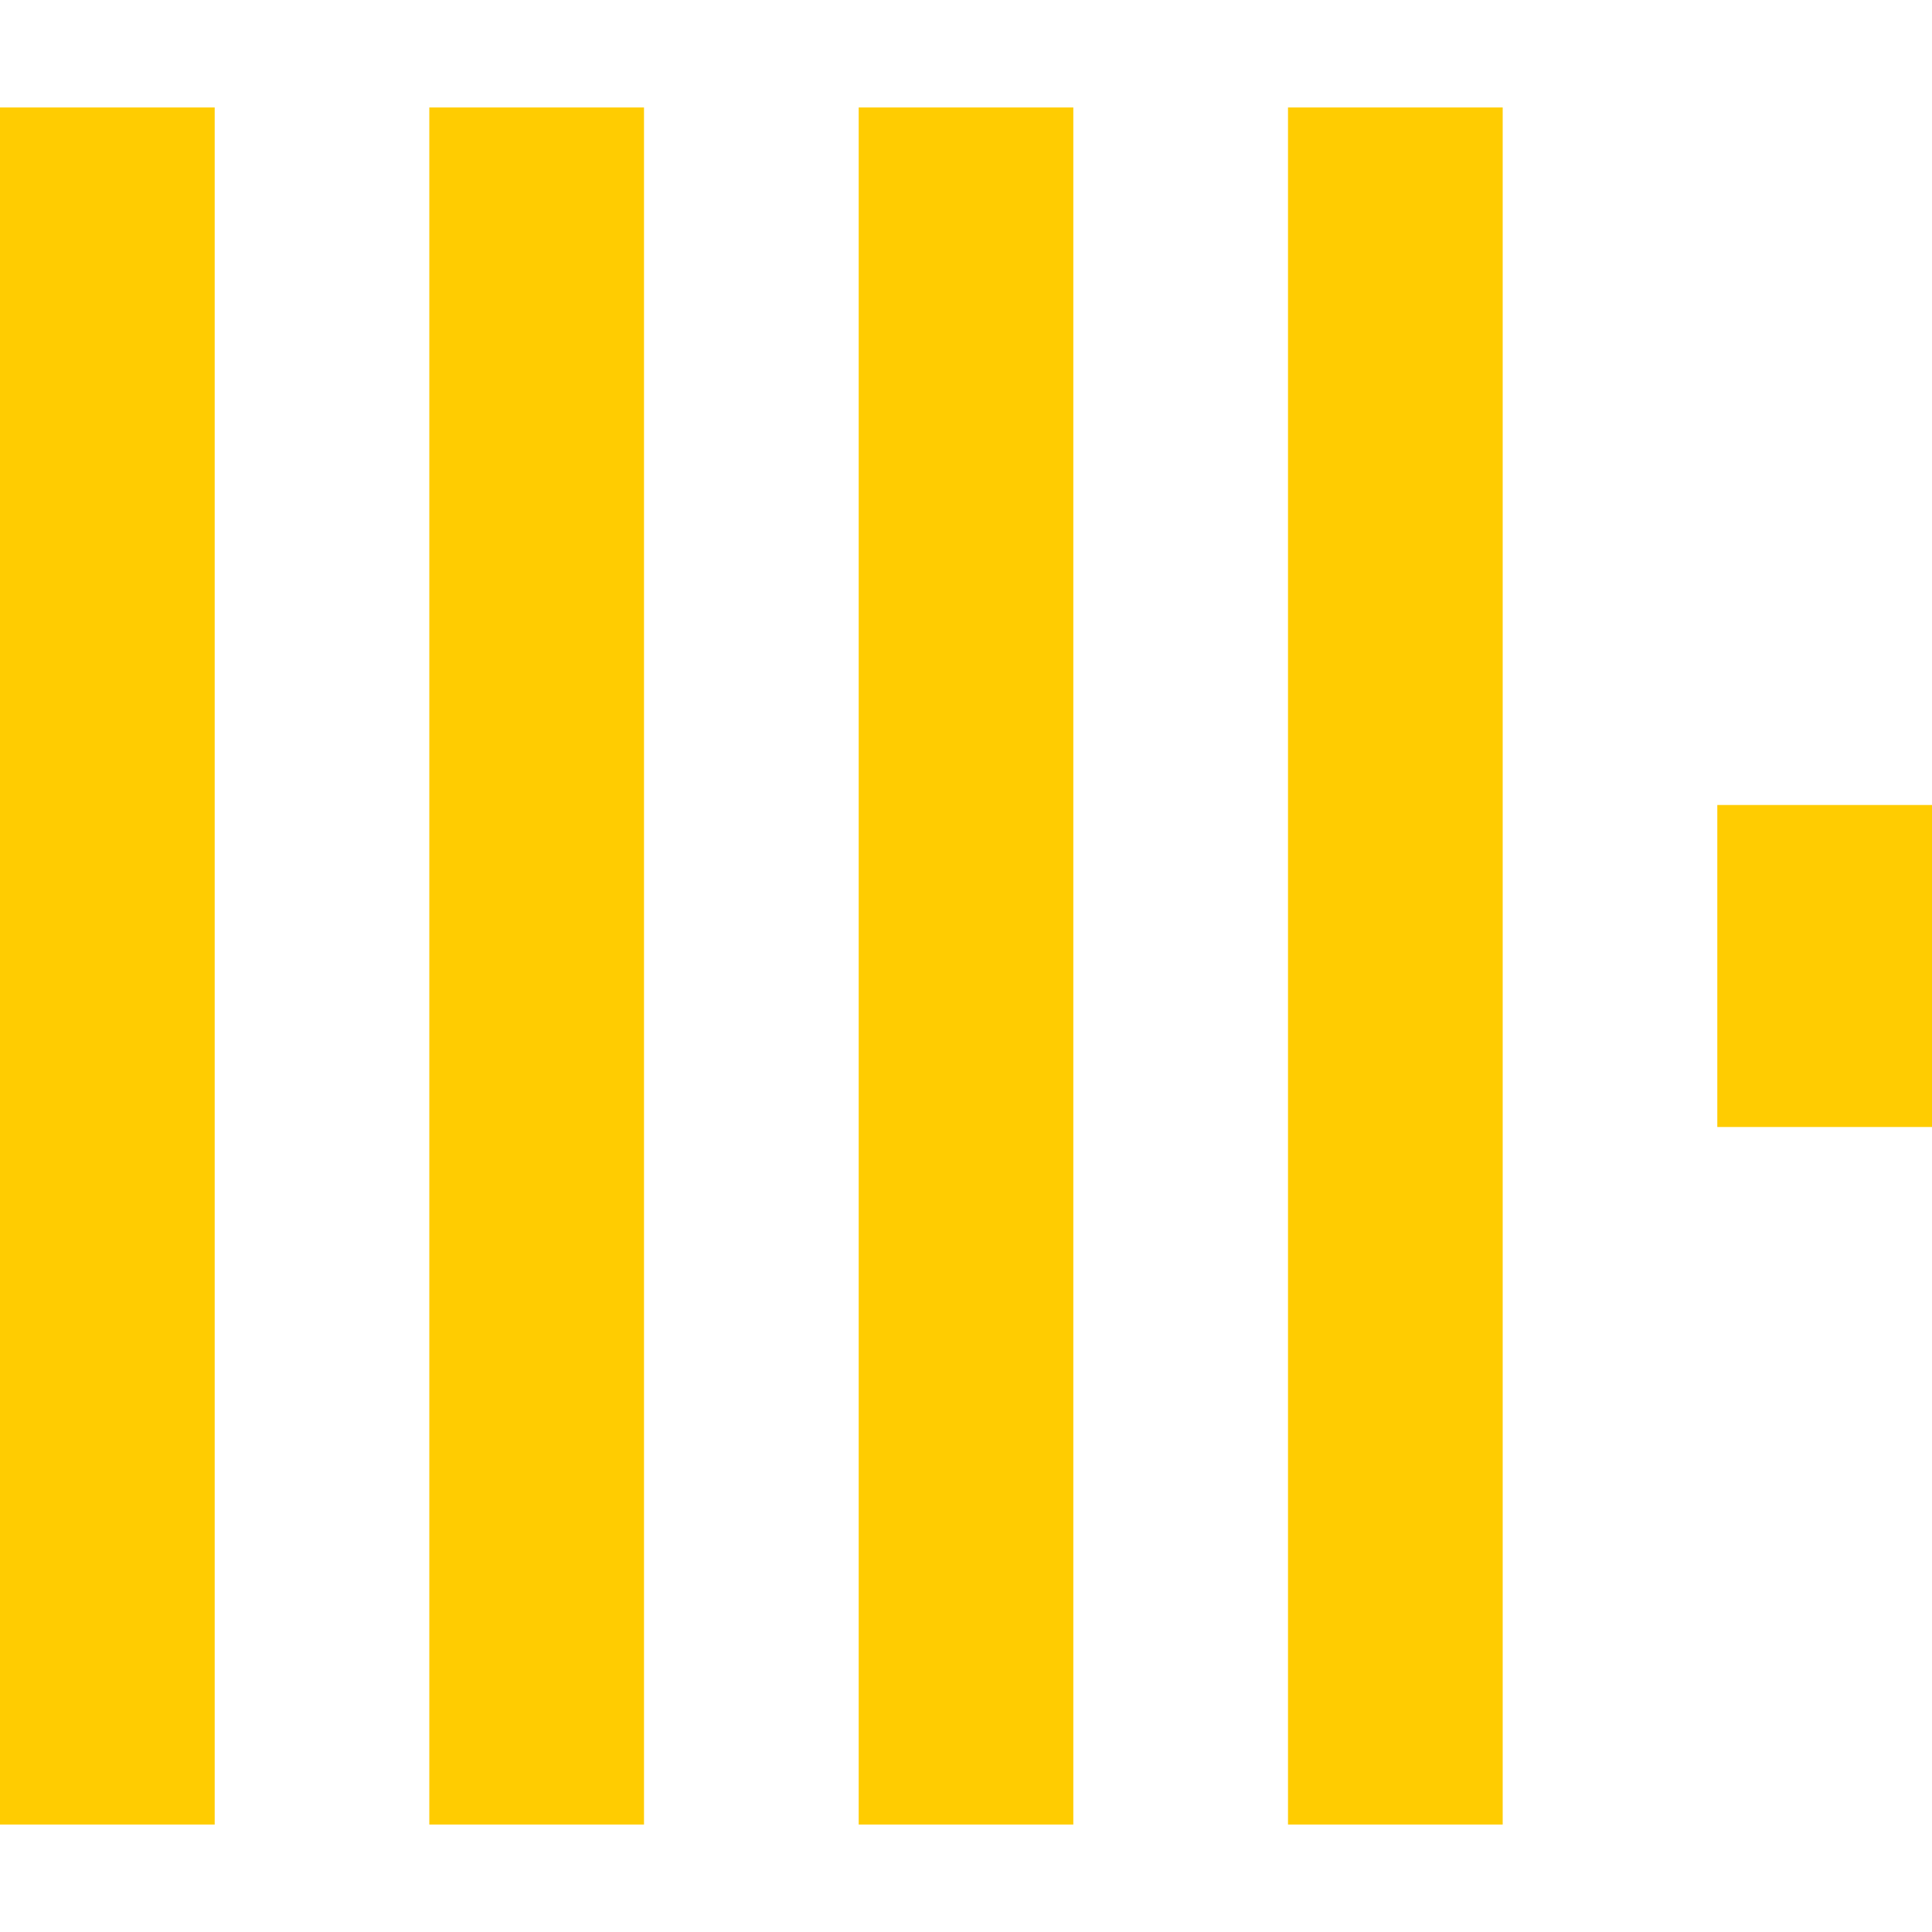
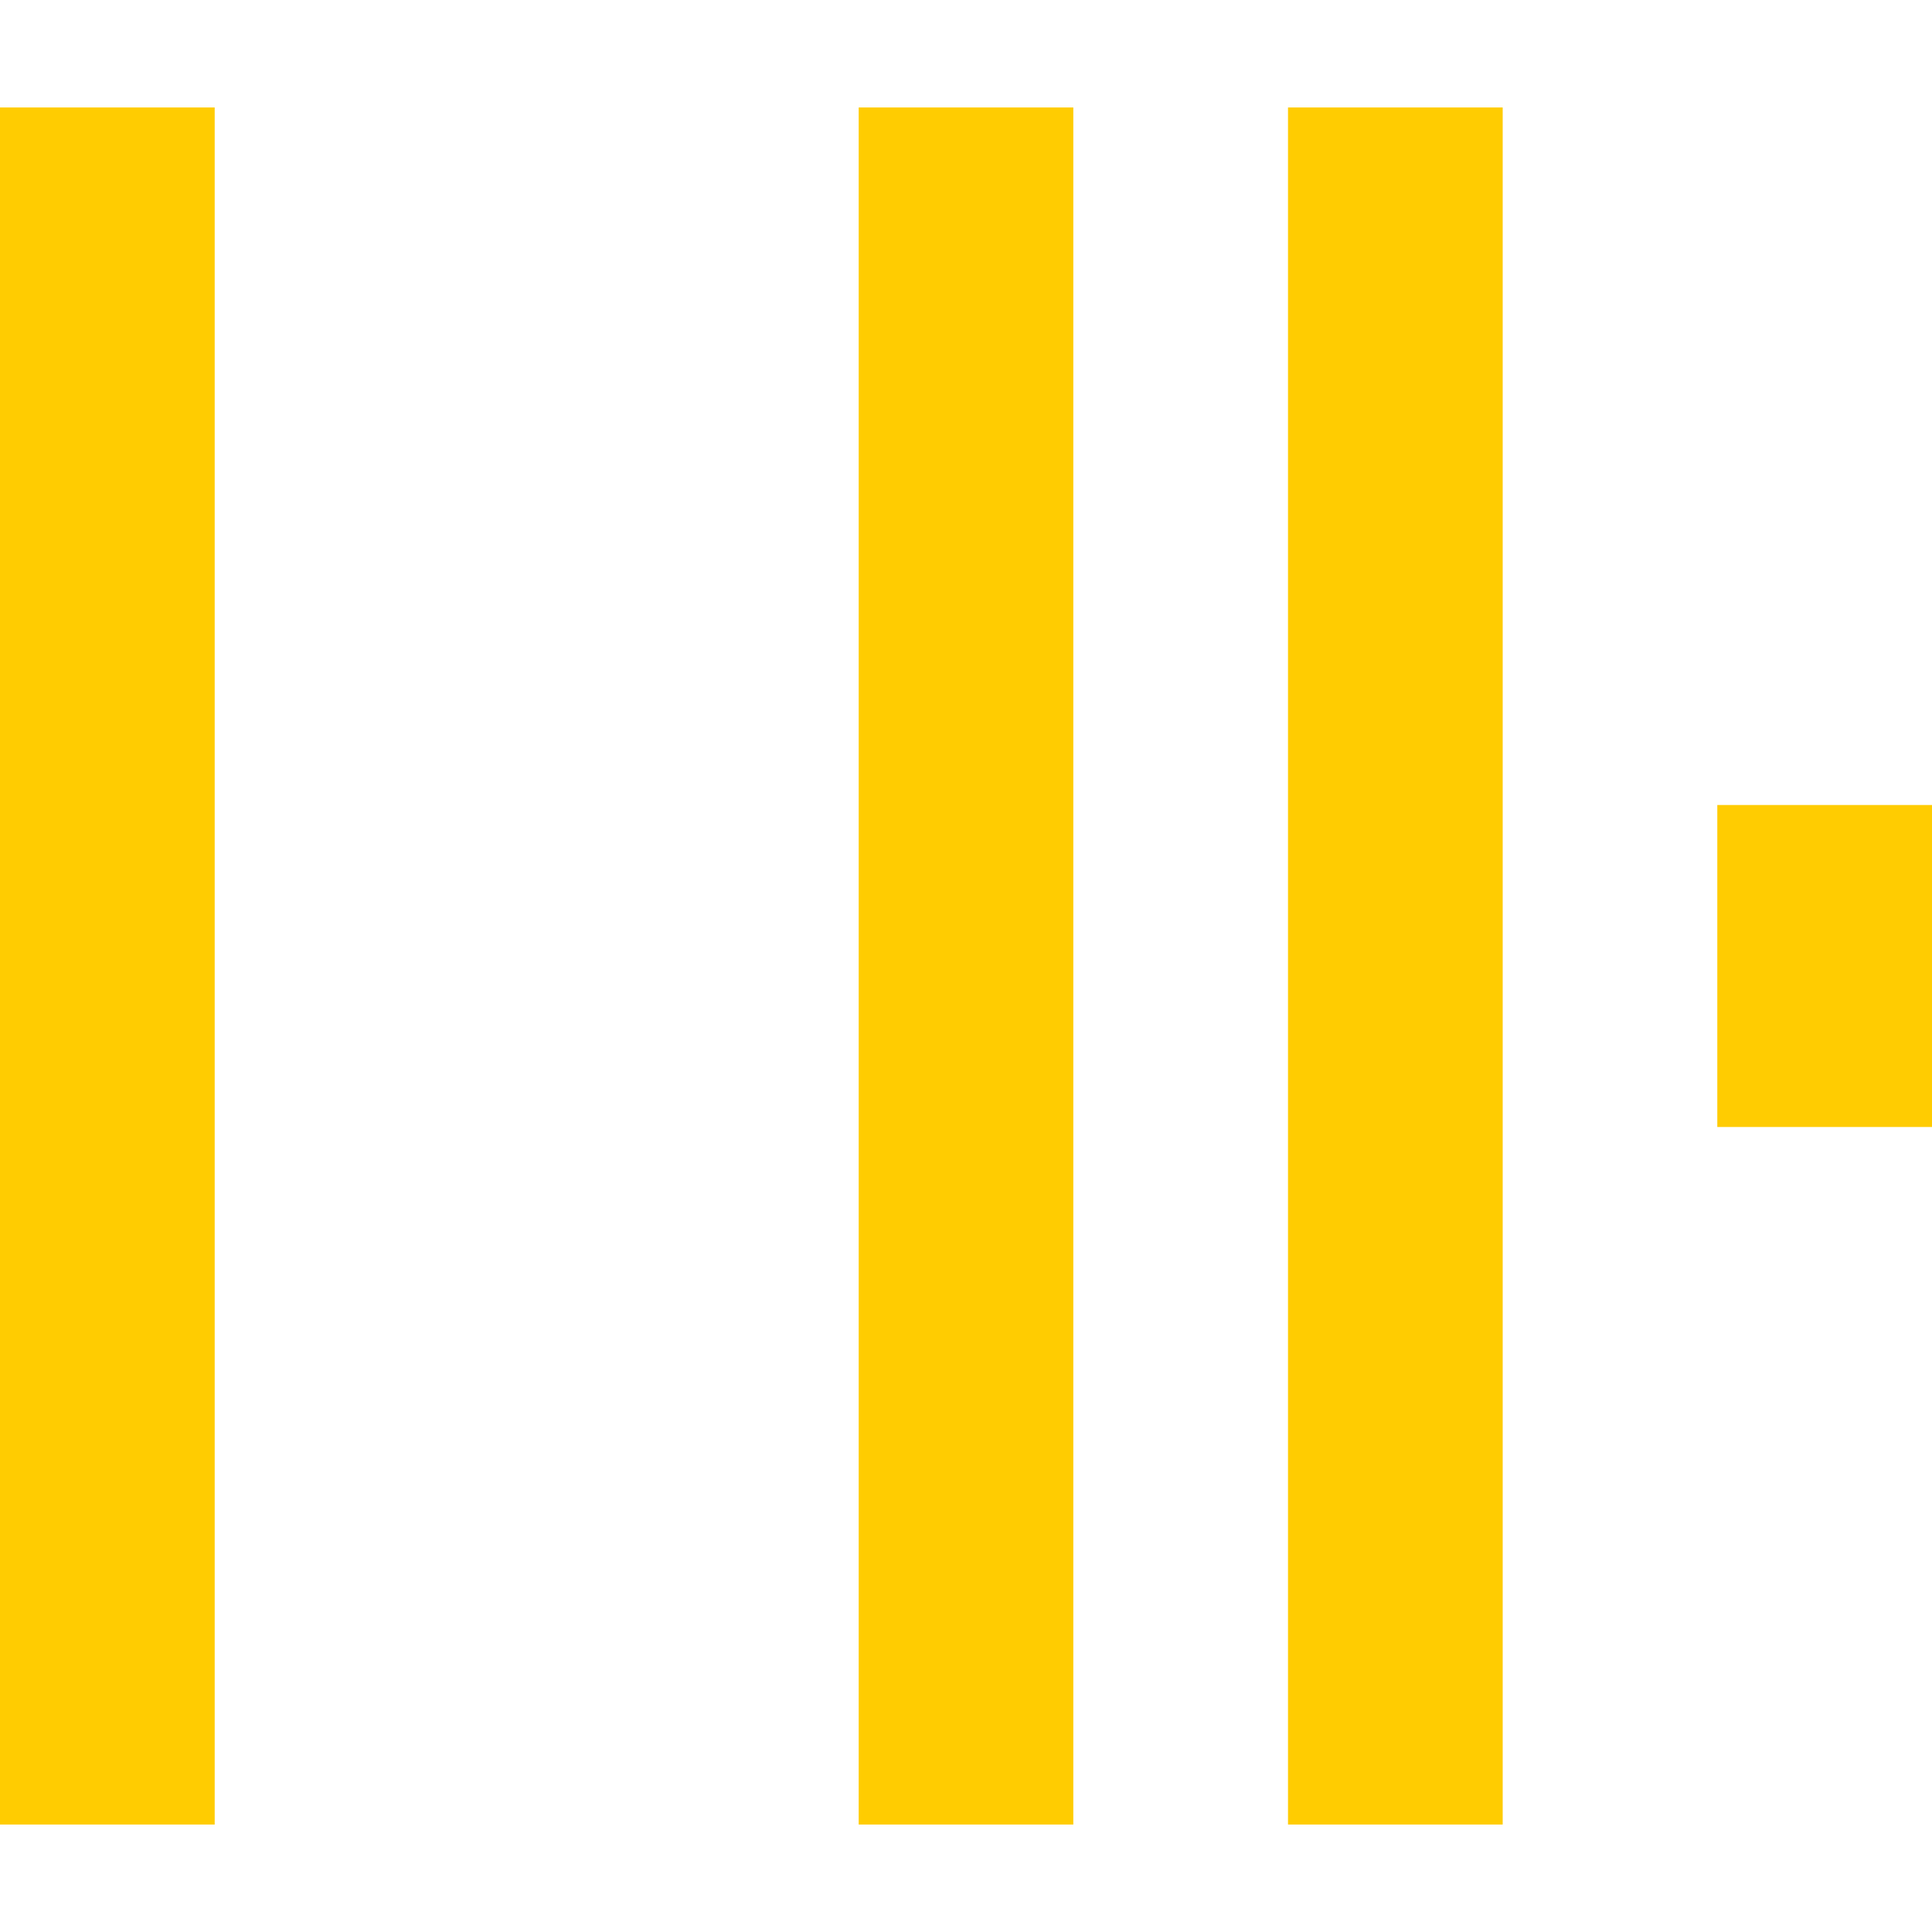
<svg xmlns="http://www.w3.org/2000/svg" fill="#FFCC01" role="img" viewBox="0 0 24 24">
  <title>ClickHouse</title>
-   <path d="M21.333 10H24v4h-2.667ZM16 1.335h2.667v21.33H16Zm-5.333 0h2.666v21.33h-2.666ZM0 22.665V1.335h2.667v21.33zm5.333-21.33H8v21.33H5.333Z" />
+   <path d="M21.333 10H24v4h-2.667ZM16 1.335h2.667v21.33H16Zm-5.333 0h2.666v21.33h-2.666ZM0 22.665V1.335h2.667v21.33zm5.333-21.33v21.33H5.333Z" />
</svg>